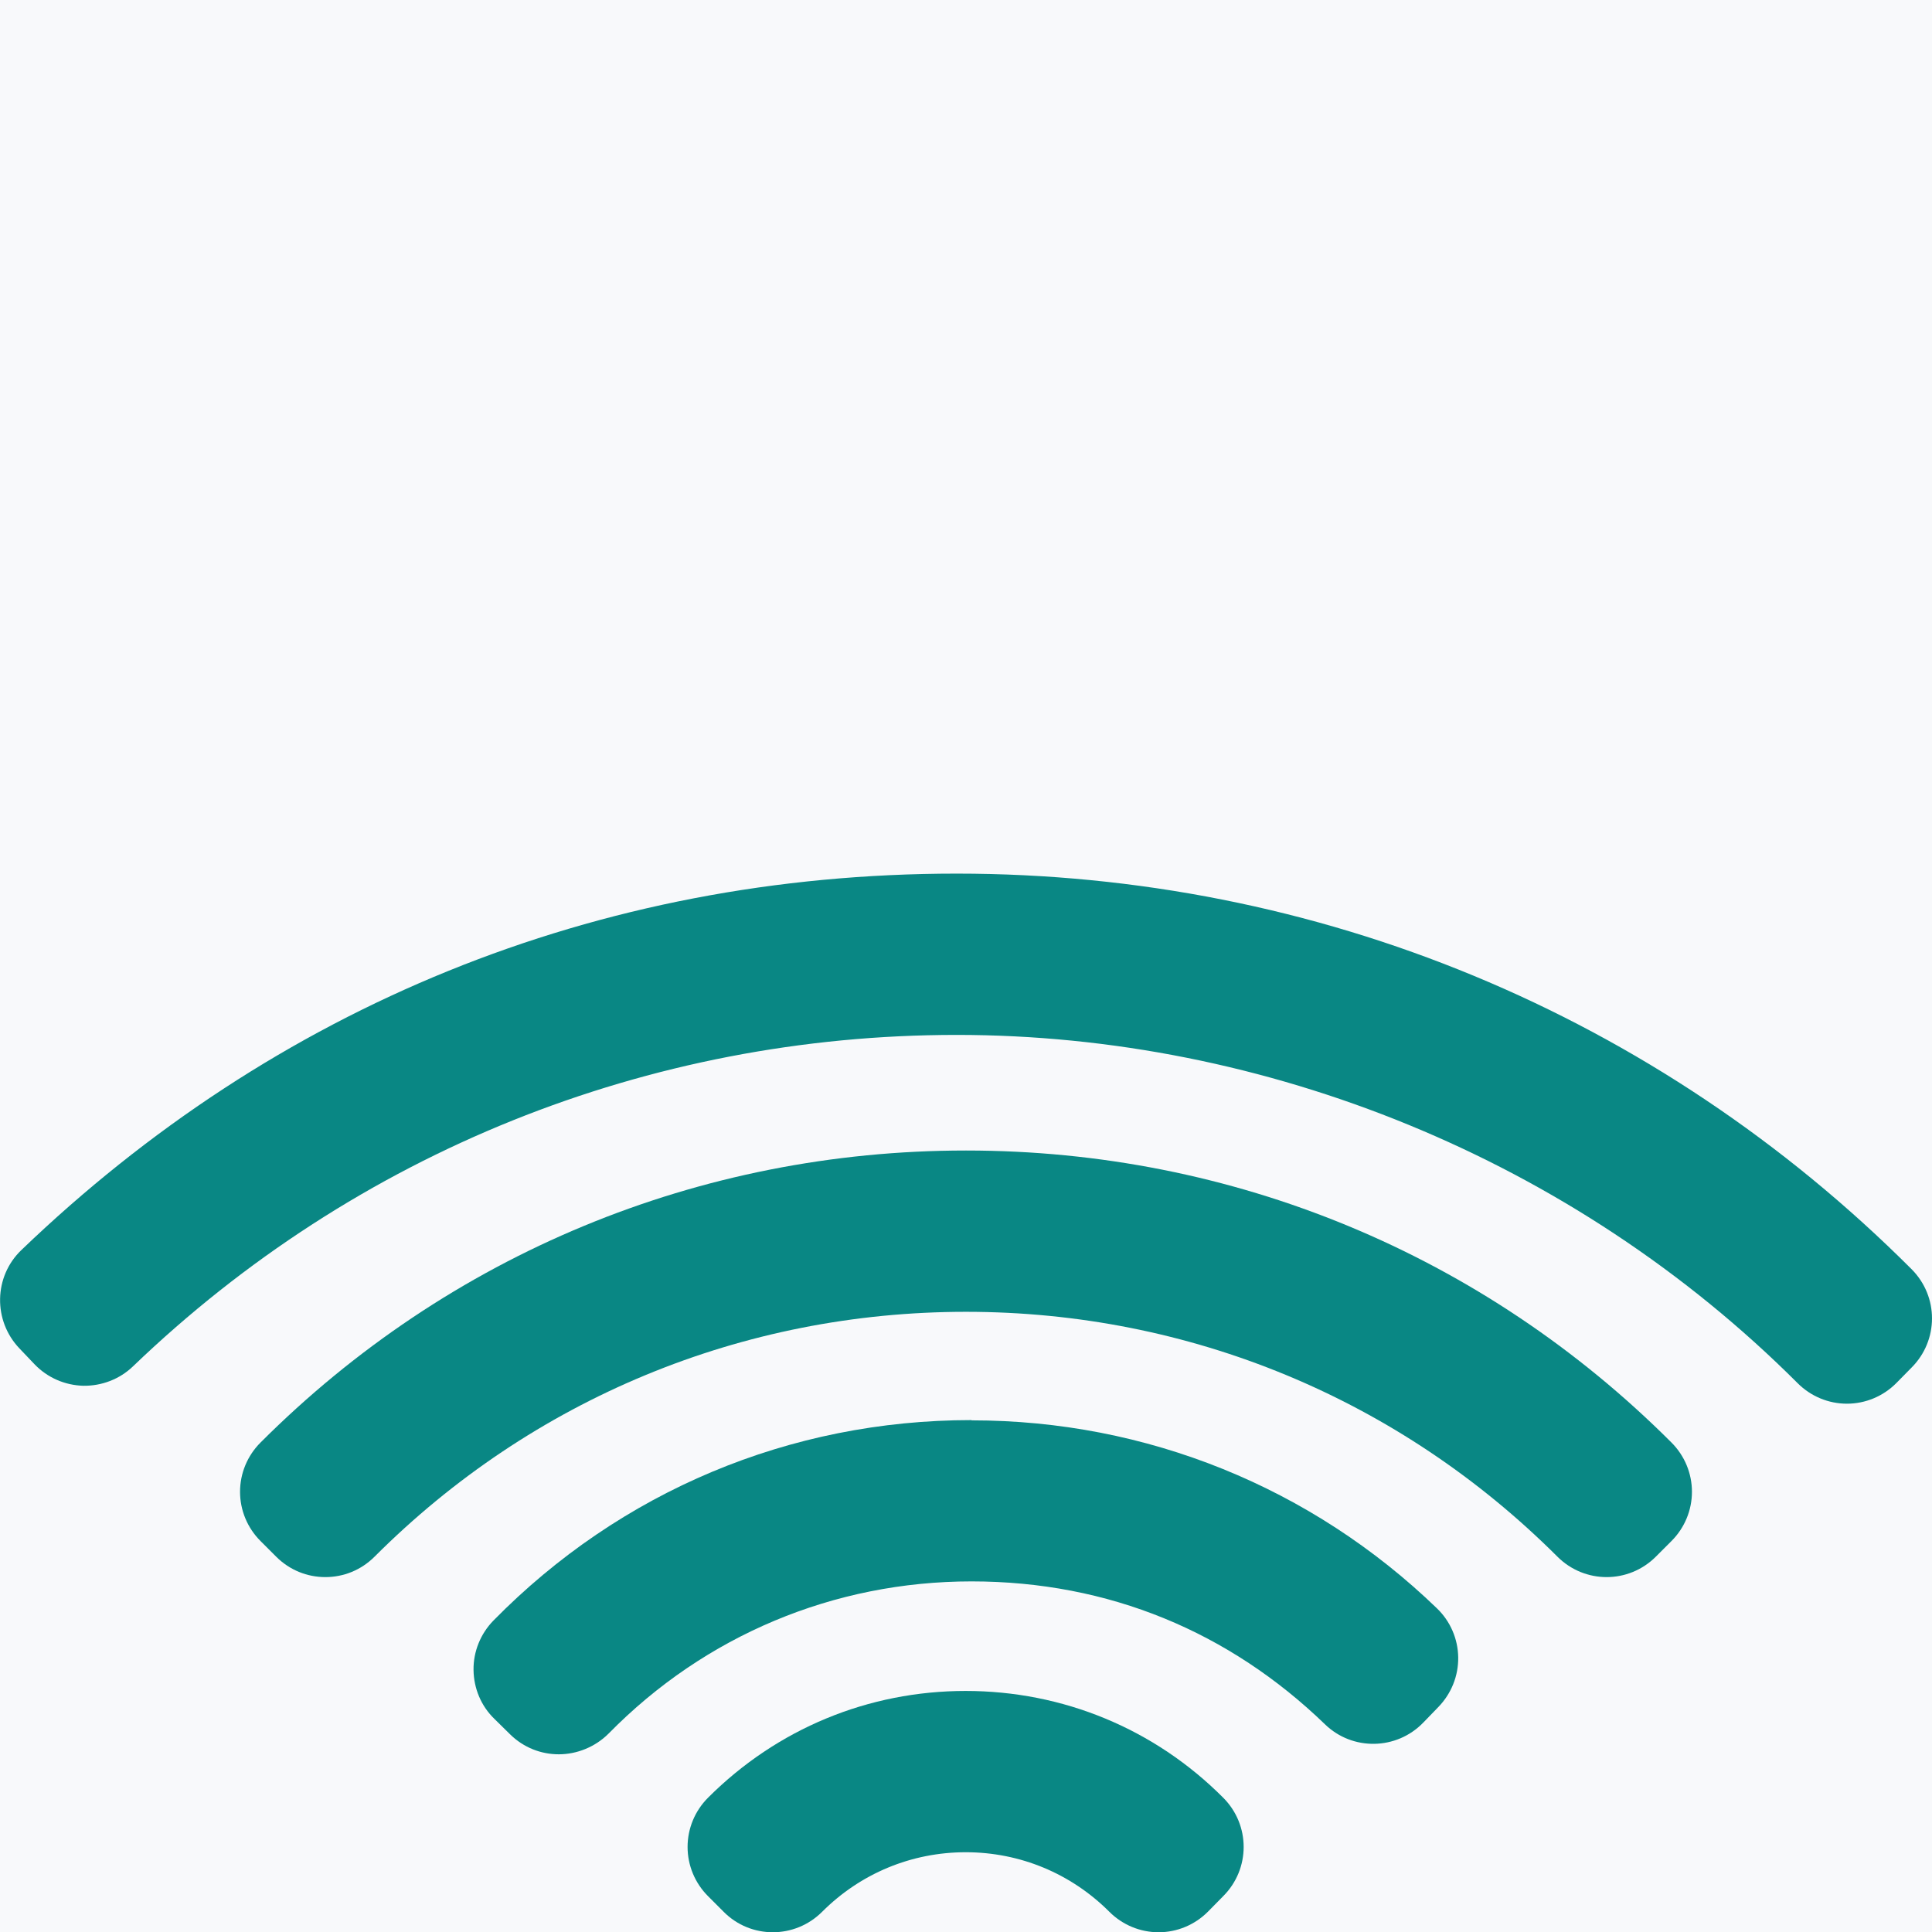
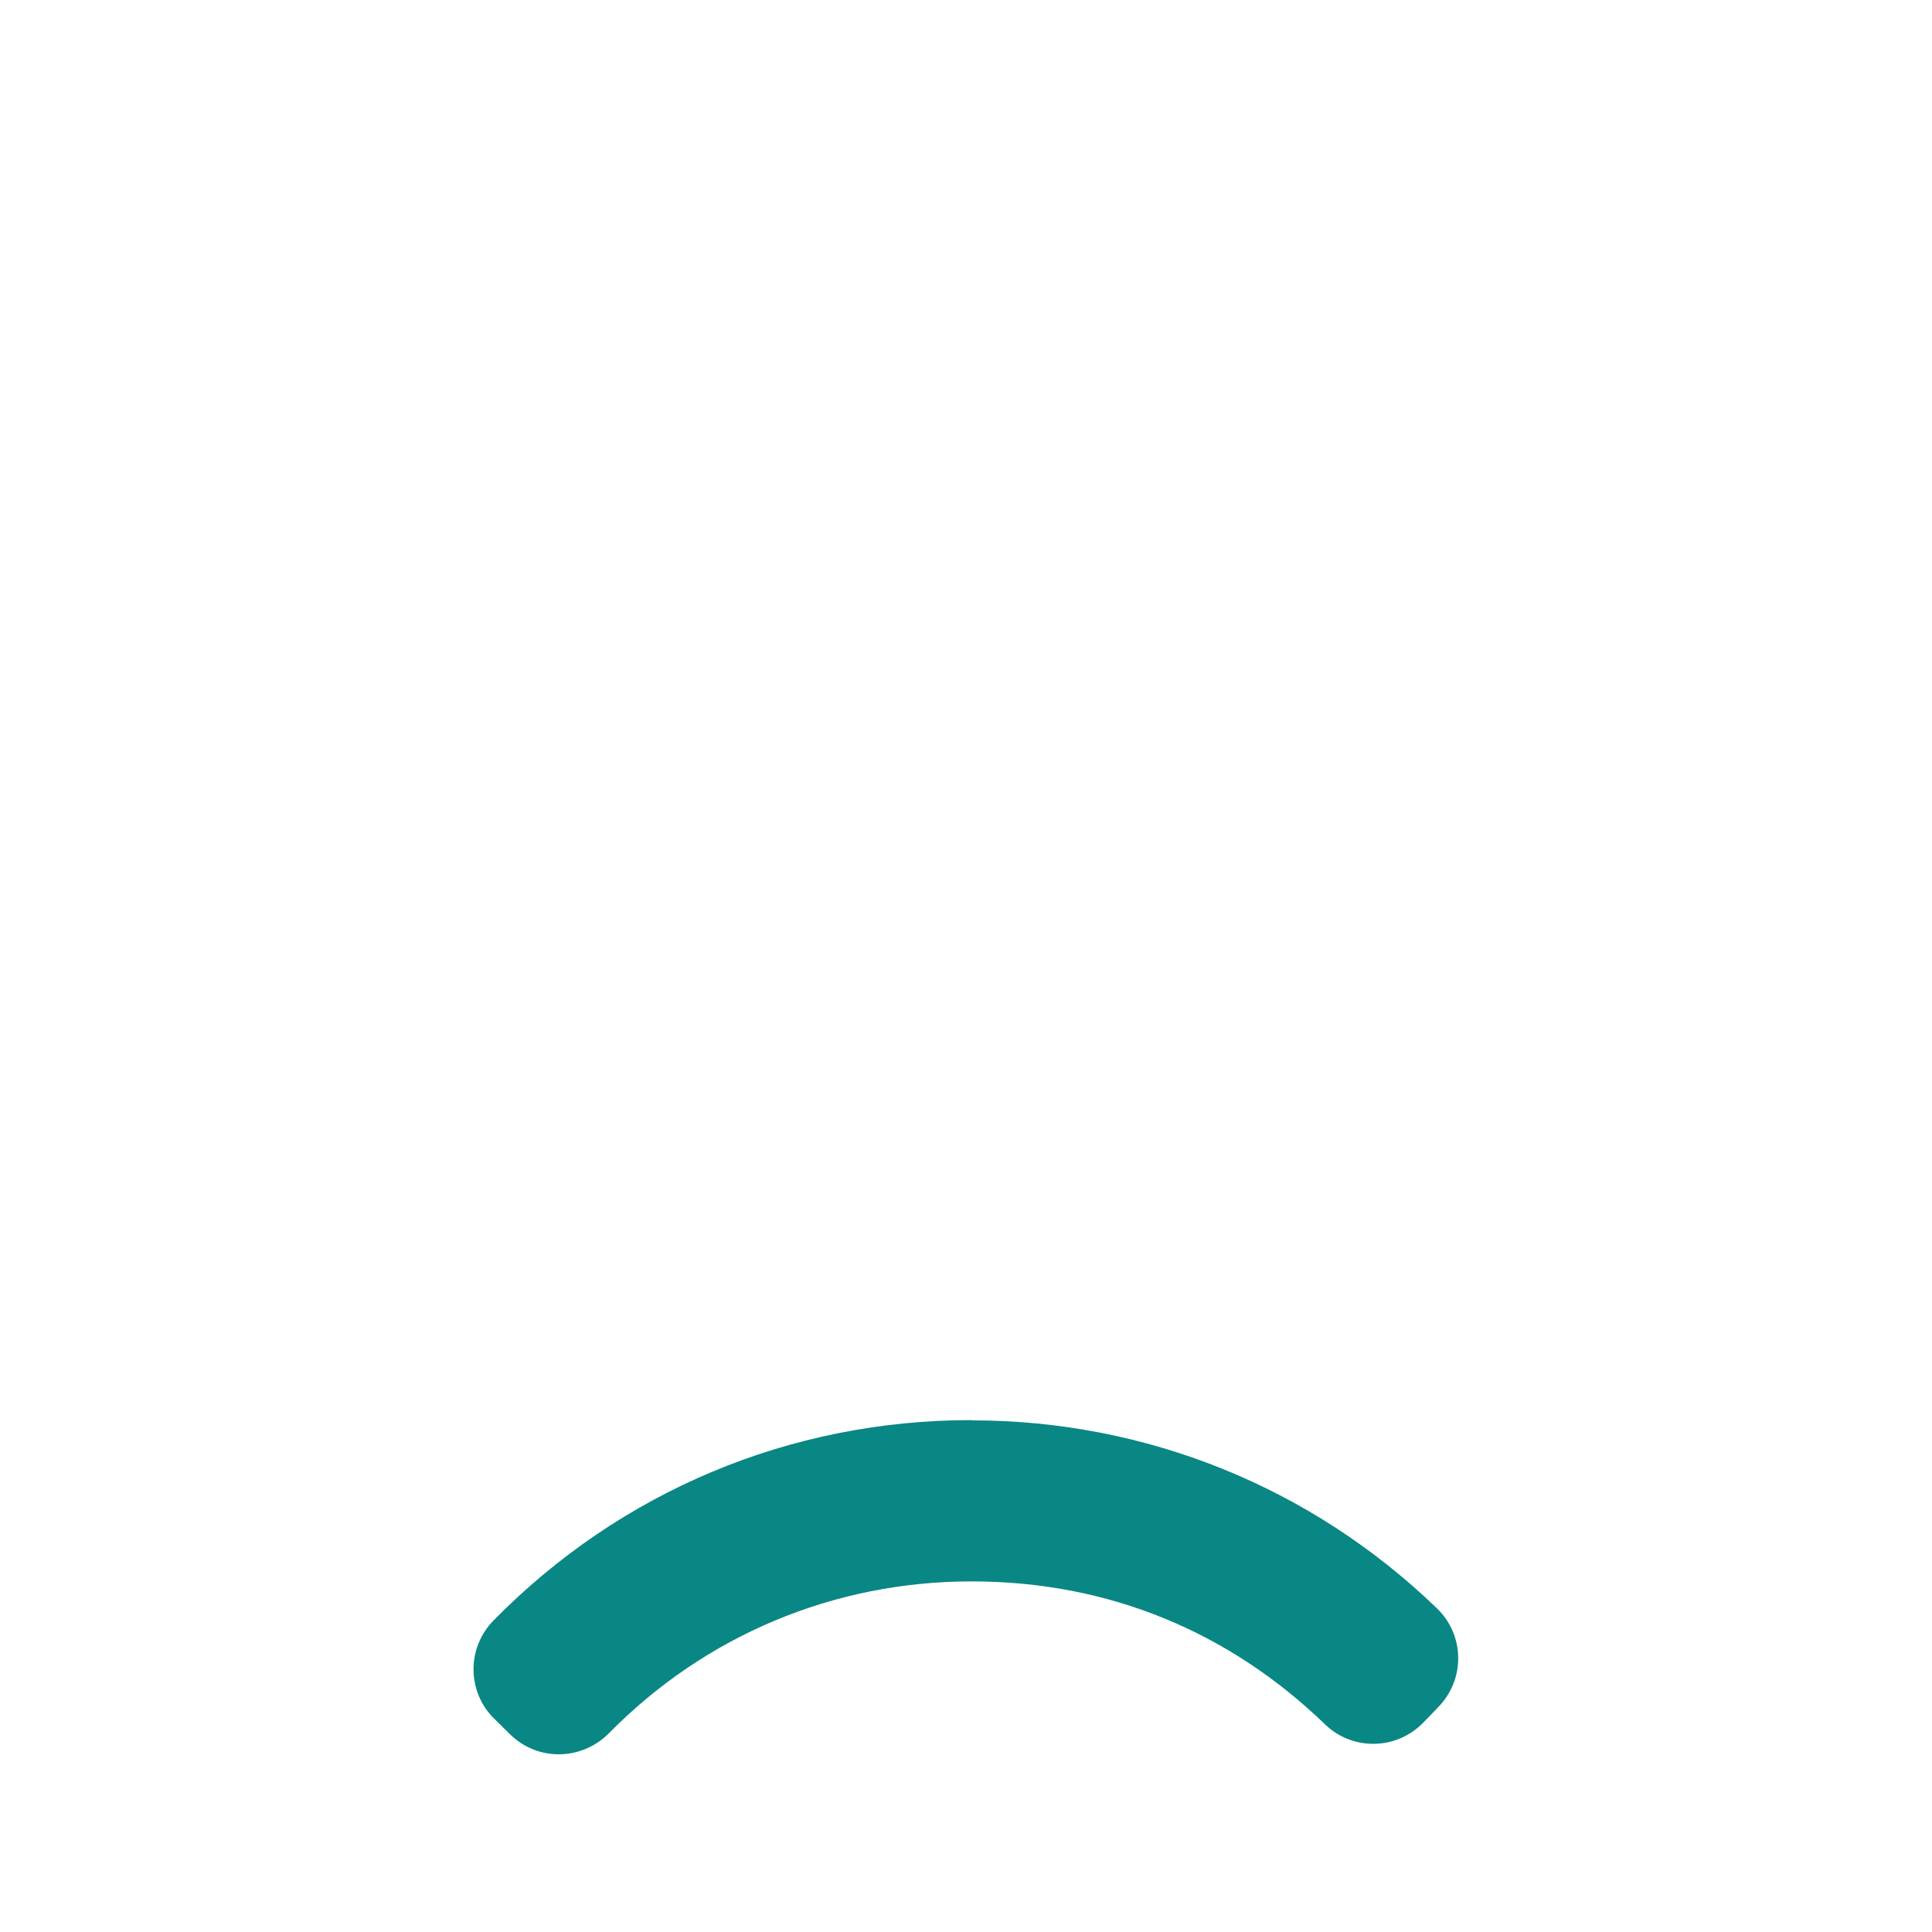
<svg xmlns="http://www.w3.org/2000/svg" id="Layer_1" viewBox="0 0 76.54 76.54">
  <defs>
    <style>.cls-1{fill:#f8f9fb;}.cls-2{fill:#098784;}</style>
  </defs>
-   <rect class="cls-1" x="0" y="0" width="76.54" height="76.54" />
  <g>
-     <path class="cls-2" d="m38.26,66.99c-3.86,0-7.48,1.5-10.21,4.23-.52.52-.81,1.22-.81,1.95s.29,1.43.81,1.95l.62.62c1.07,1.08,2.82,1.08,3.9,0,1.52-1.52,3.54-2.36,5.69-2.36s4.17.84,5.69,2.36c.52.52,1.22.81,1.95.81s1.43-.29,1.95-.81l.61-.62c1.08-1.08,1.08-2.82,0-3.9-2.72-2.73-6.35-4.23-10.21-4.23Z" />
    <path class="cls-2" d="m38.48,56.26c-7.18,0-13.9,2.82-18.93,7.94-.51.52-.8,1.23-.79,1.96s.3,1.43.83,1.94l.62.61c.54.53,1.23.79,1.93.79s1.43-.28,1.97-.82c3.82-3.89,8.93-6.03,14.38-6.03s10.22,2.01,14,5.66c1.09,1.06,2.84,1.03,3.9-.07l.6-.62c.51-.53.79-1.23.78-1.96-.01-.73-.31-1.43-.84-1.94-4.97-4.8-11.52-7.45-18.43-7.45Z" />
-     <path class="cls-2" d="m38.26,45.58c-10.55,0-20.48,4.11-27.94,11.57-.52.52-.81,1.22-.81,1.95s.29,1.43.81,1.95l.62.62c.54.54,1.24.81,1.95.81s1.41-.27,1.95-.81c6.26-6.26,14.58-9.7,23.43-9.7s17.17,3.45,23.43,9.7c1.08,1.08,2.82,1.08,3.9,0l.62-.62c.52-.52.81-1.22.81-1.95s-.29-1.43-.81-1.95c-7.46-7.46-17.39-11.57-27.94-11.57Z" />
-     <path class="cls-2" d="m75.73,50.28c-10.1-10.1-23.54-15.67-37.83-15.67S10.86,39.91.85,49.52c-1.1,1.05-1.13,2.8-.08,3.9l.6.63c.51.53,1.2.83,1.93.85.73.01,1.44-.26,1.97-.77,8.82-8.47,20.41-13.13,32.63-13.13s24.42,4.9,33.32,13.8c.52.52,1.22.81,1.95.81s1.43-.29,1.95-.81l.61-.62c1.08-1.08,1.08-2.82,0-3.9Z" />
  </g>
</svg>